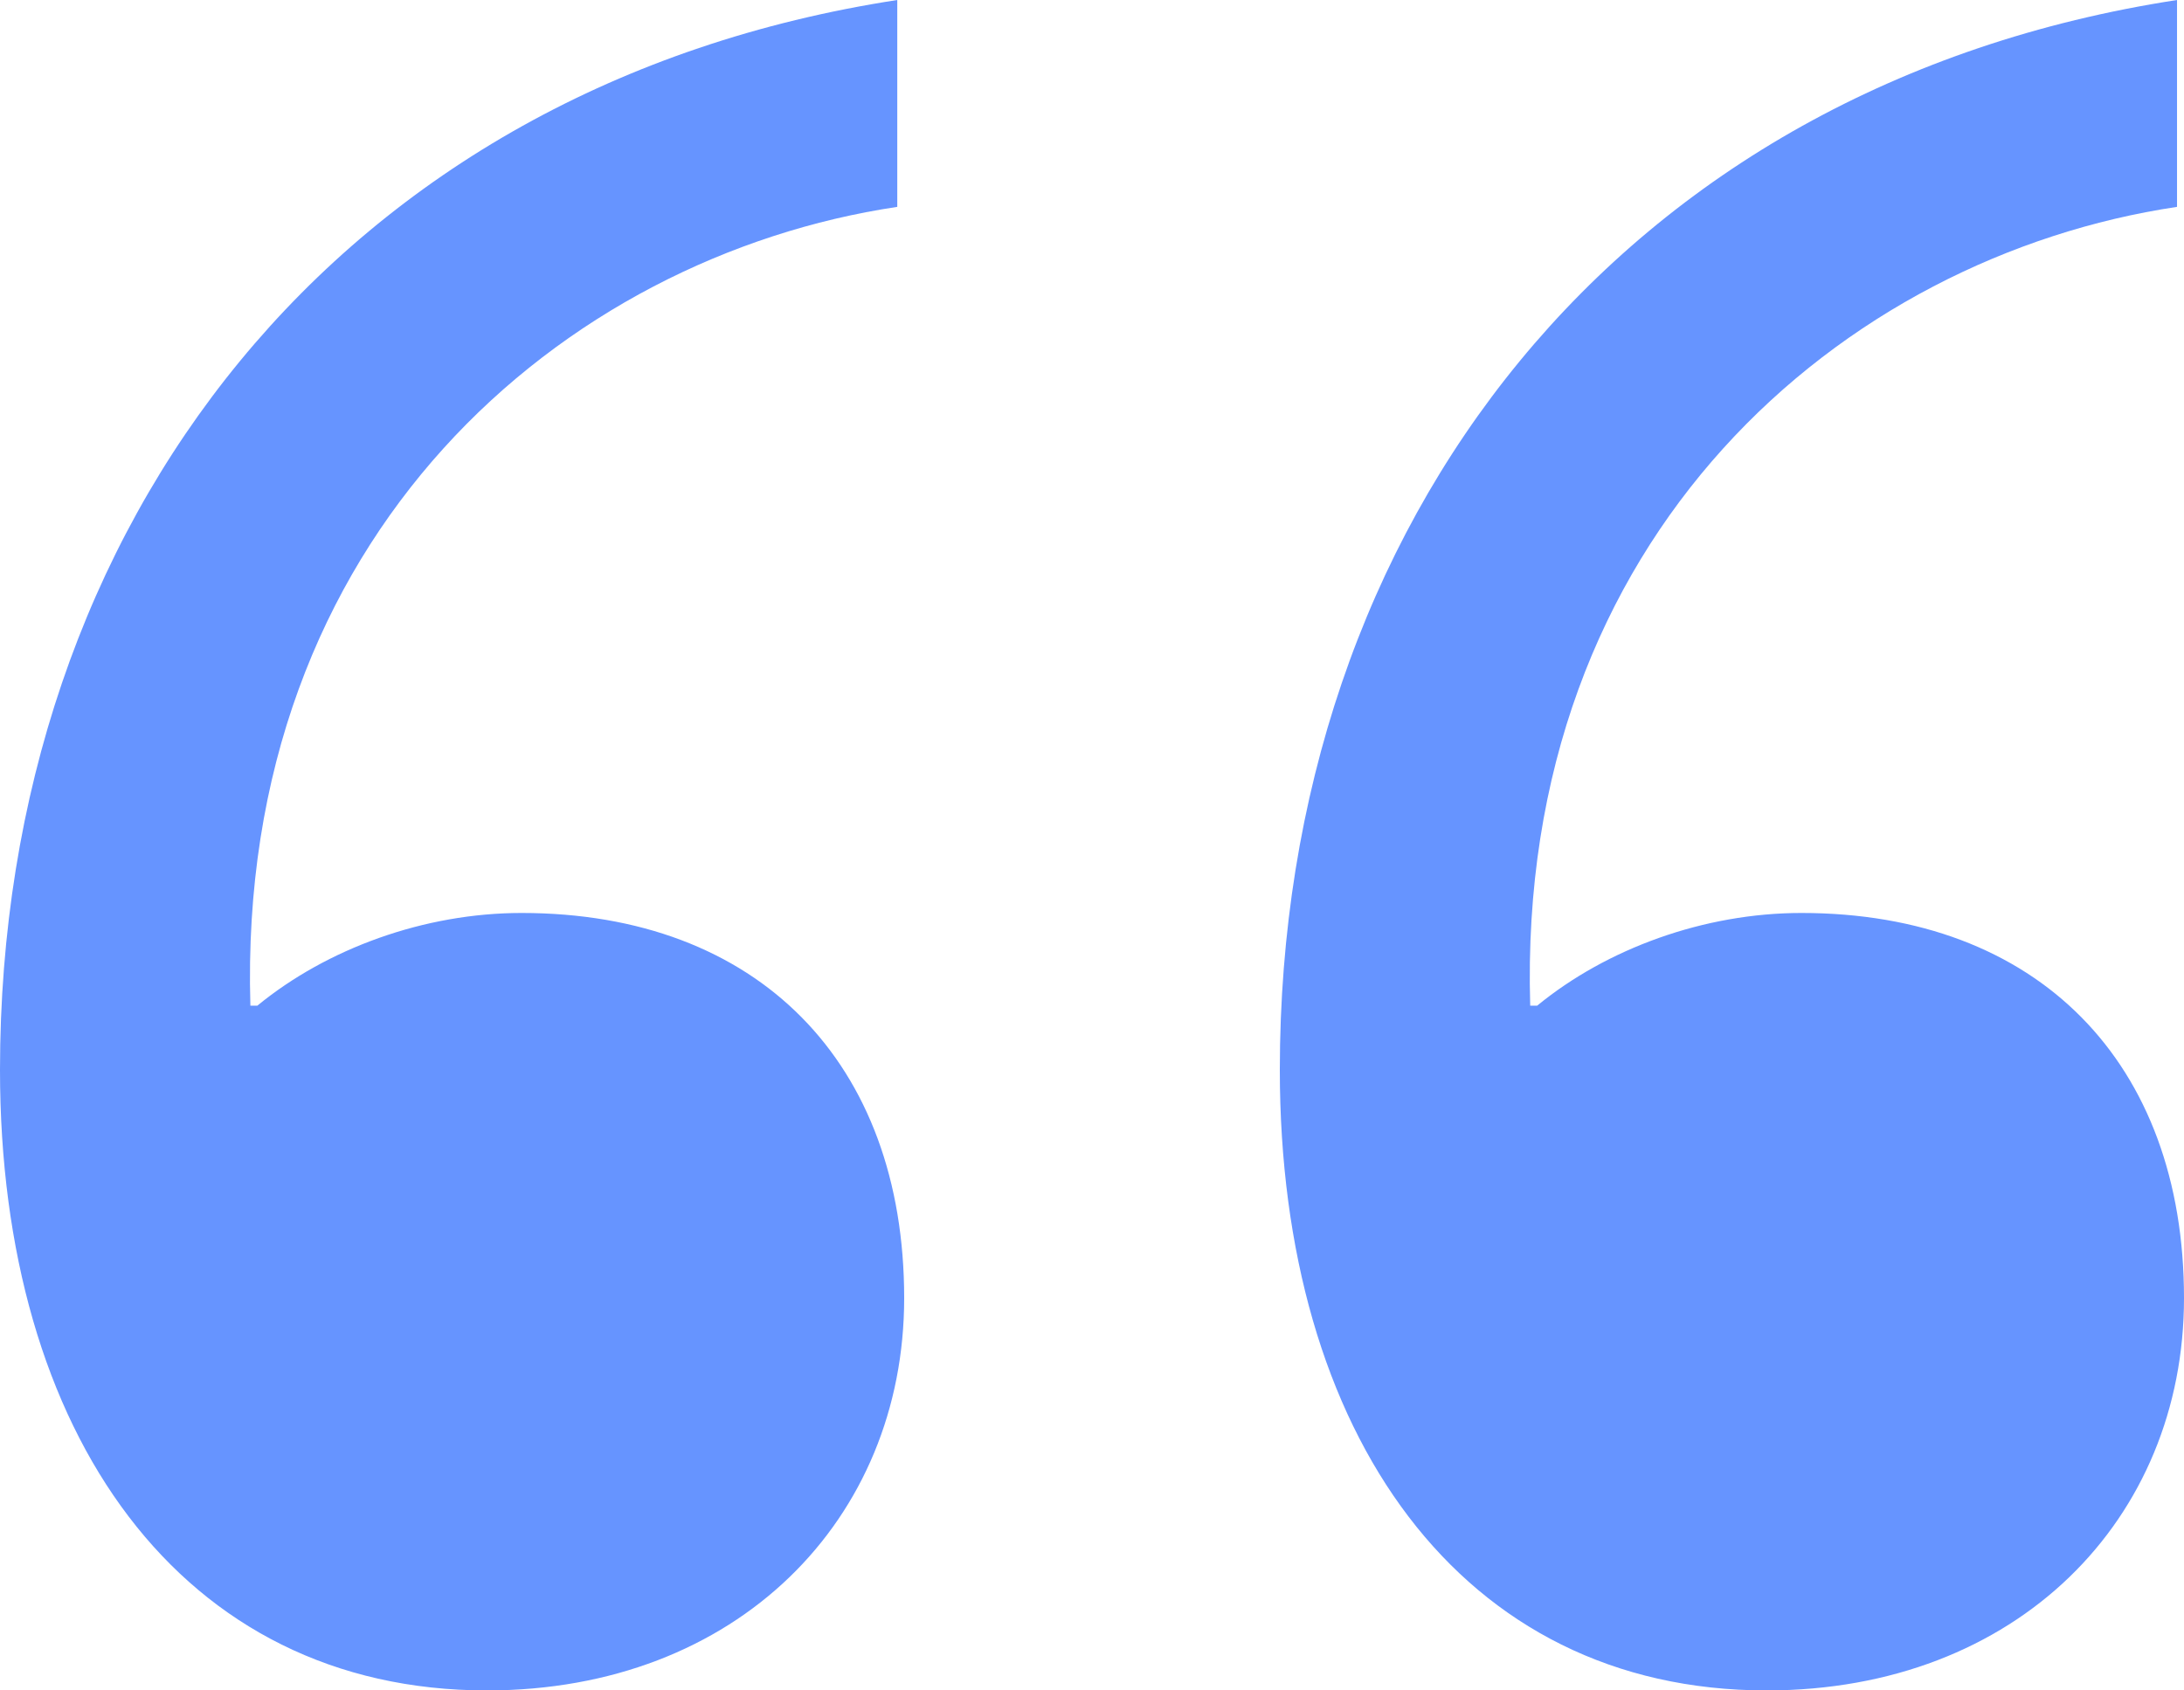
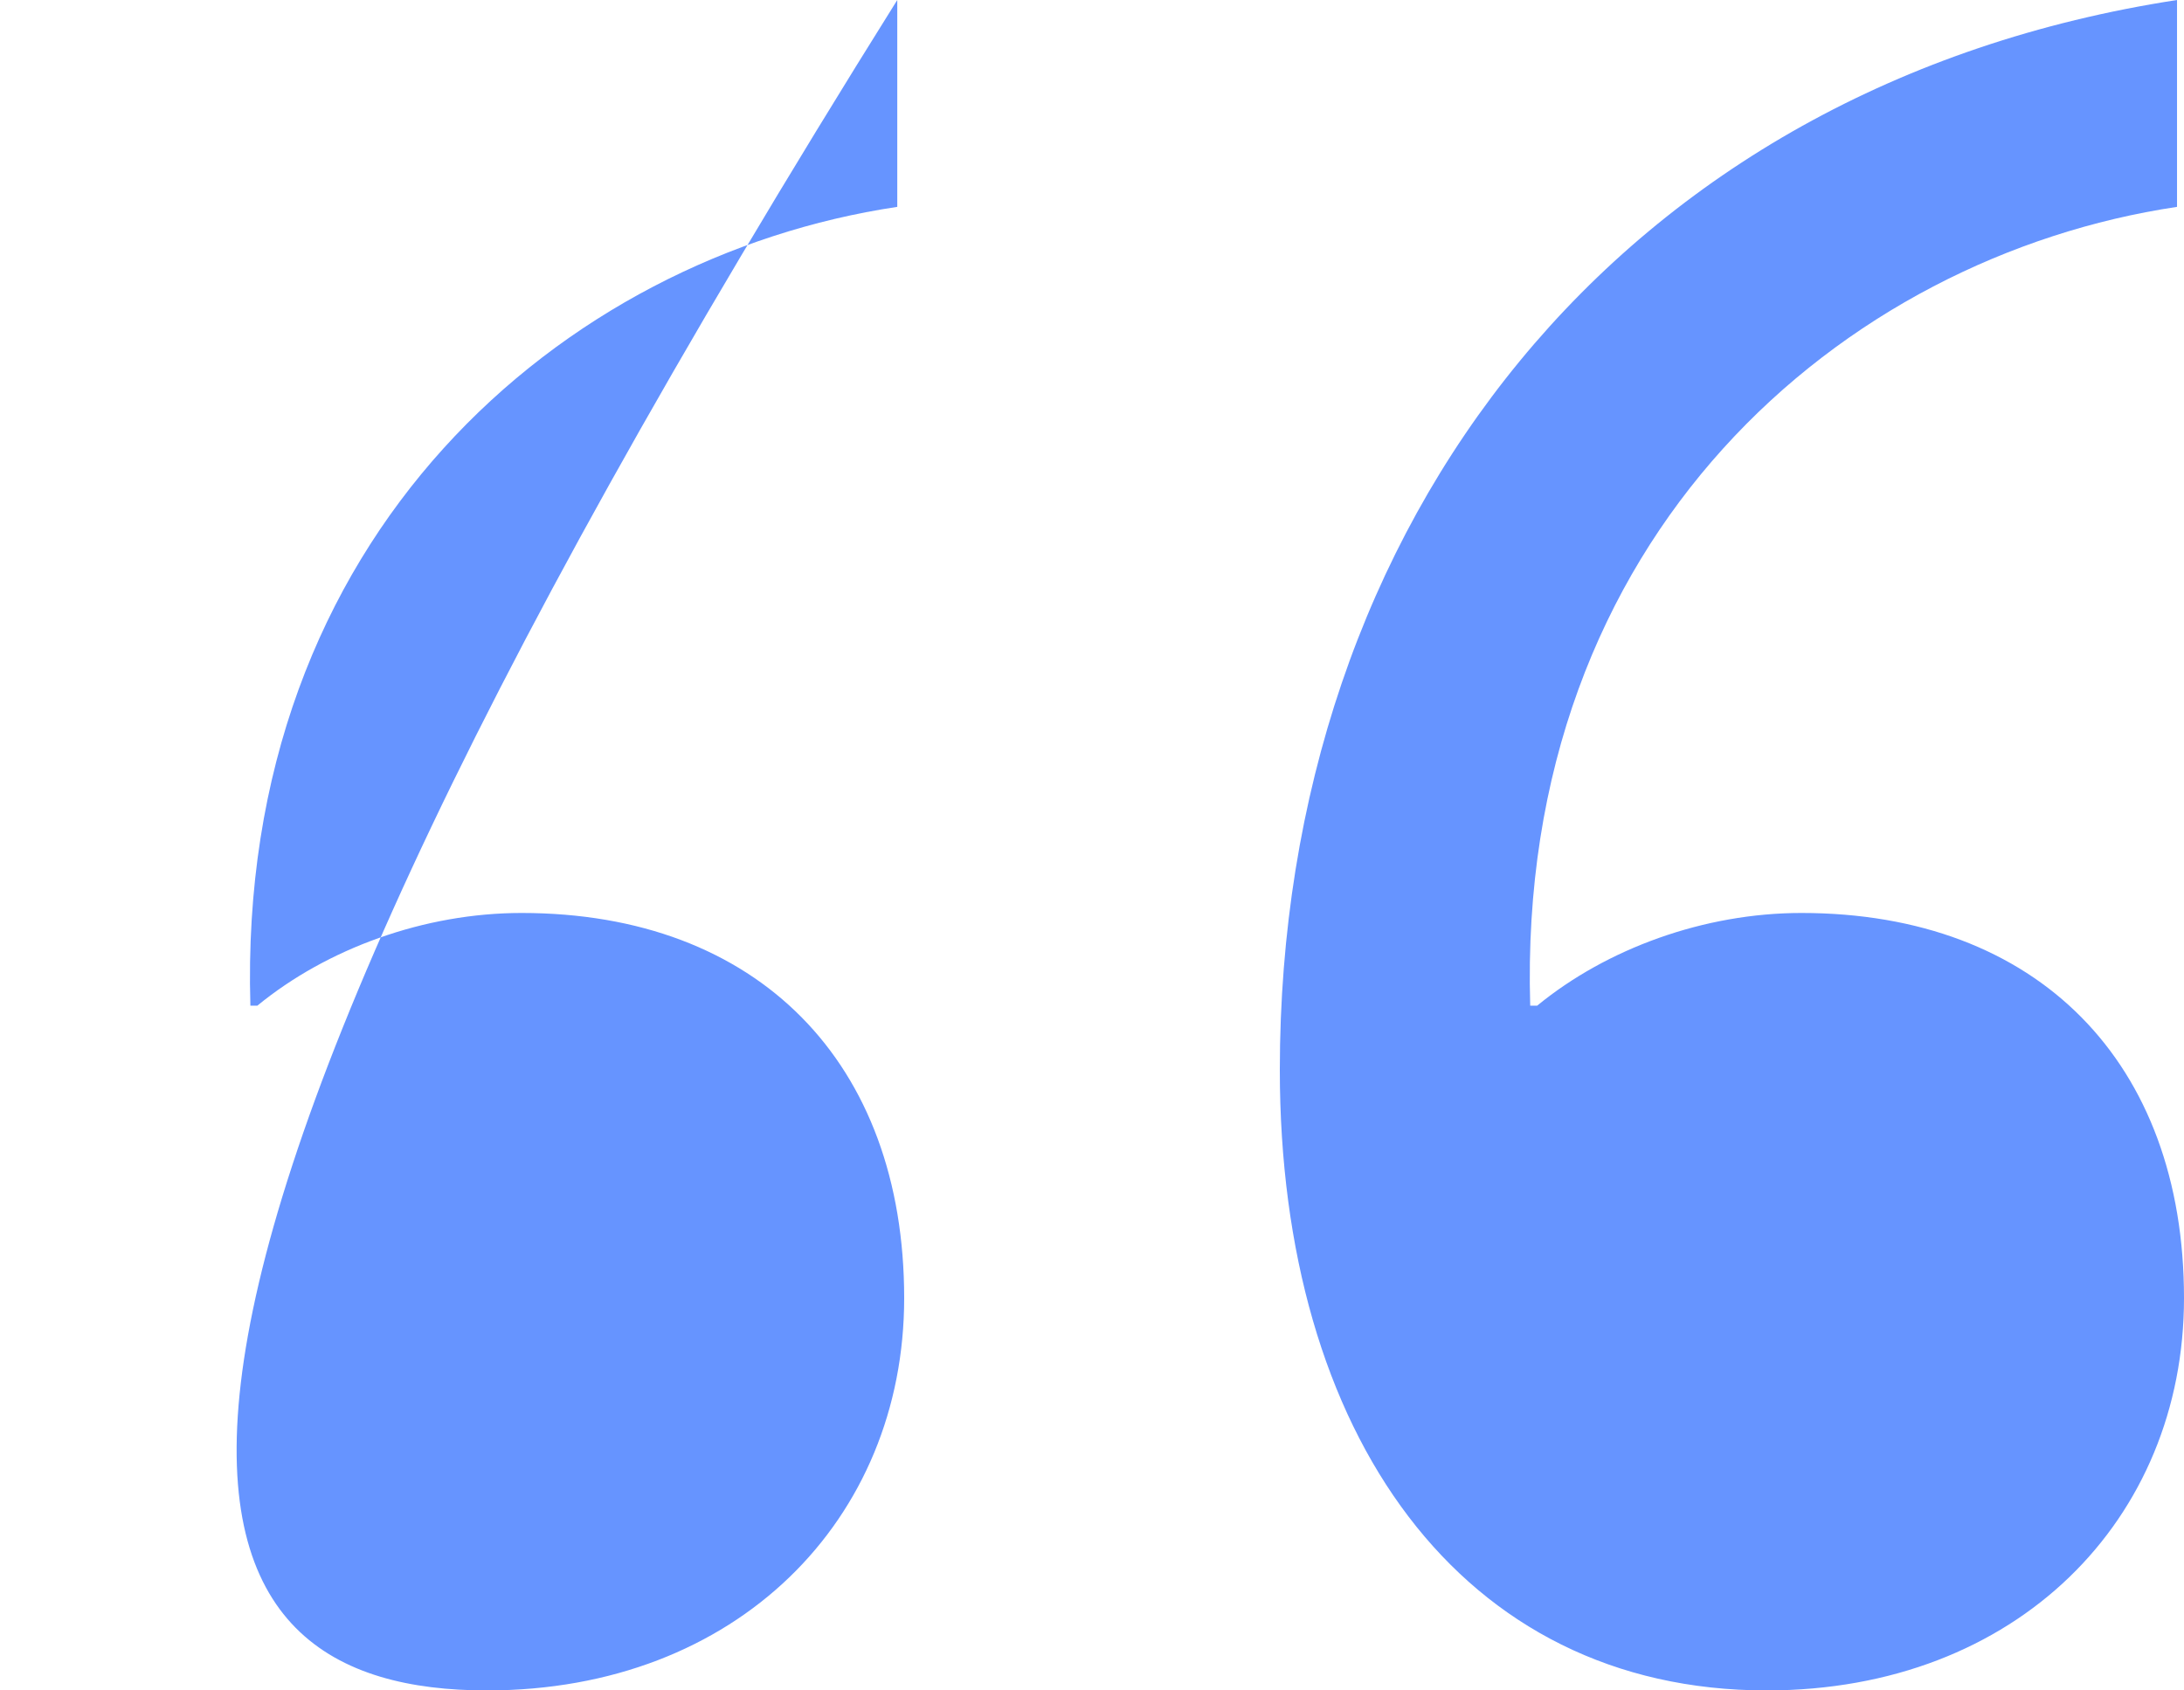
<svg xmlns="http://www.w3.org/2000/svg" width="31" height="24" viewBox="0 0 31 24" fill="none">
-   <path d="M30.901 0C23.003 1.215 18.166 7.392 18.166 15.19C18.166 20.354 20.733 24 25.076 24C28.631 24 31 21.57 31 18.43C31 15.089 28.927 12.962 25.57 12.962C24.188 12.962 22.806 13.468 21.819 14.278H21.72C21.522 7.595 26.162 3.646 30.901 2.937V0ZM12.736 0C4.838 1.215 0 7.392 0 15.19C0 20.354 2.567 24 6.911 24C10.465 24 12.834 21.57 12.834 18.43C12.834 15.089 10.761 12.962 7.404 12.962C6.022 12.962 4.64 13.468 3.653 14.278H3.554C3.357 7.595 7.997 3.646 12.736 2.937V0Z" fill="#6694FF" />
+   <path d="M30.901 0C23.003 1.215 18.166 7.392 18.166 15.19C18.166 20.354 20.733 24 25.076 24C28.631 24 31 21.57 31 18.43C31 15.089 28.927 12.962 25.57 12.962C24.188 12.962 22.806 13.468 21.819 14.278H21.72C21.522 7.595 26.162 3.646 30.901 2.937V0ZM12.736 0C0 20.354 2.567 24 6.911 24C10.465 24 12.834 21.57 12.834 18.43C12.834 15.089 10.761 12.962 7.404 12.962C6.022 12.962 4.64 13.468 3.653 14.278H3.554C3.357 7.595 7.997 3.646 12.736 2.937V0Z" fill="#6694FF" />
</svg>